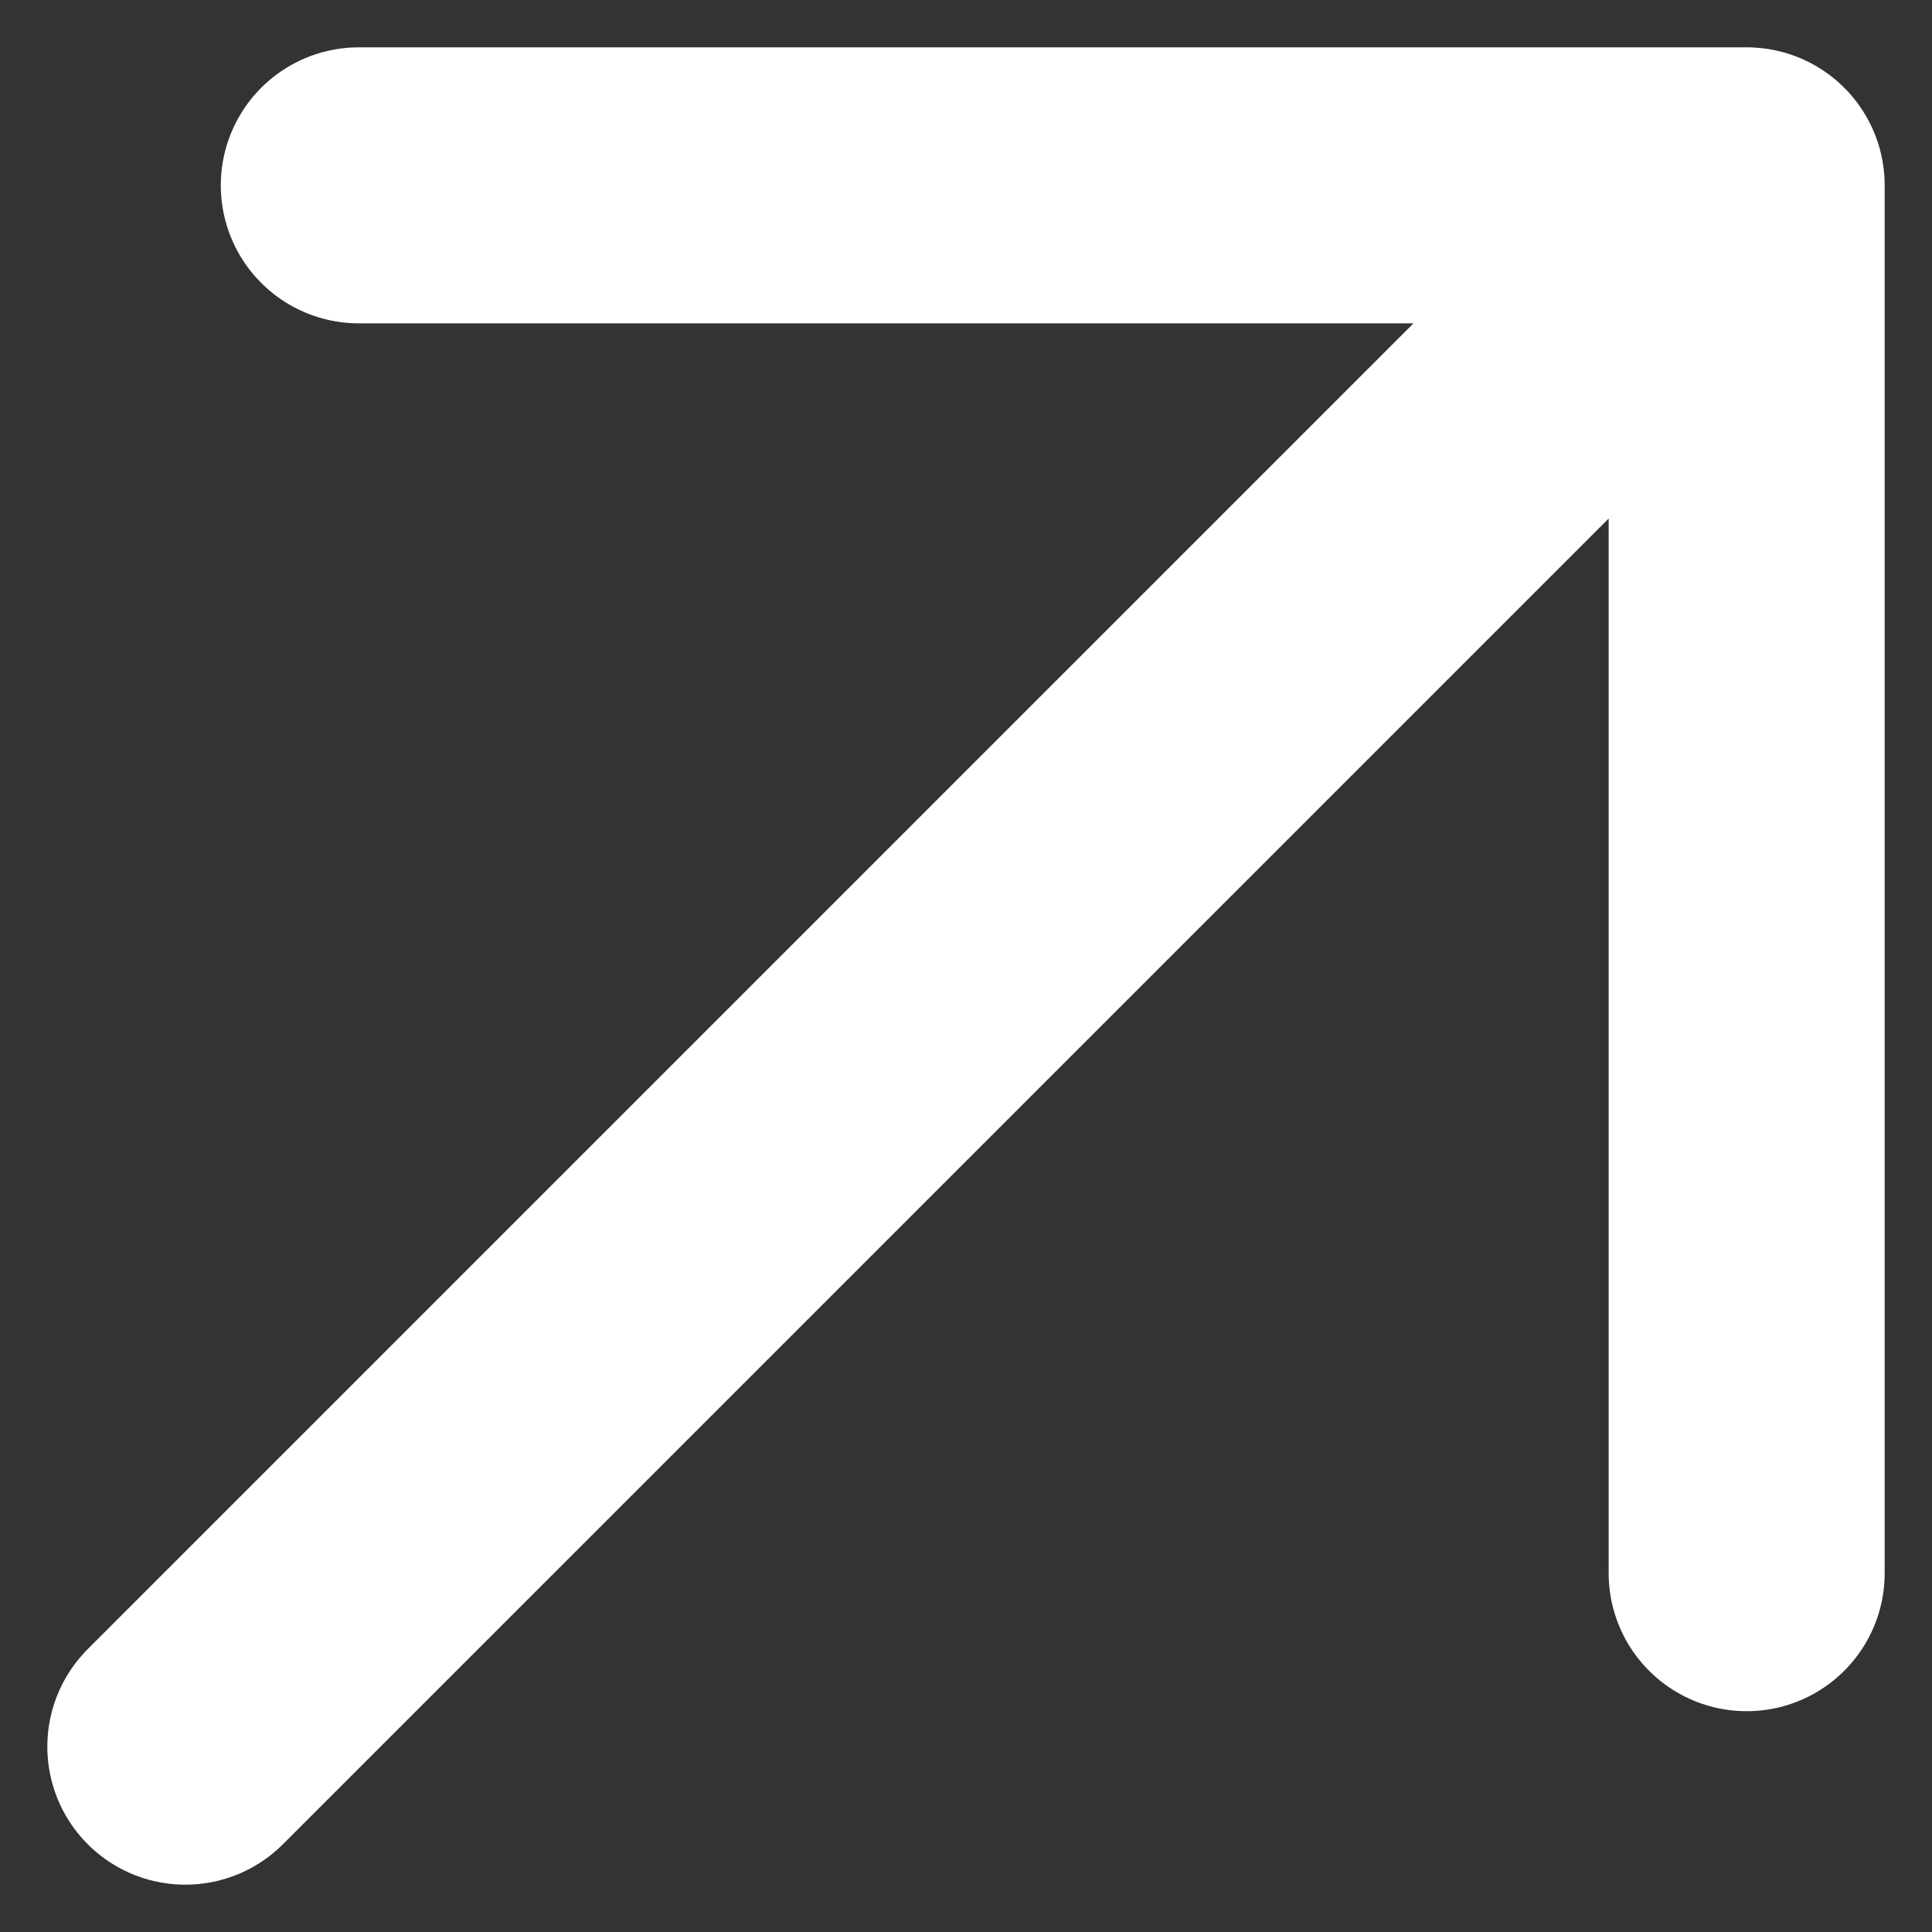
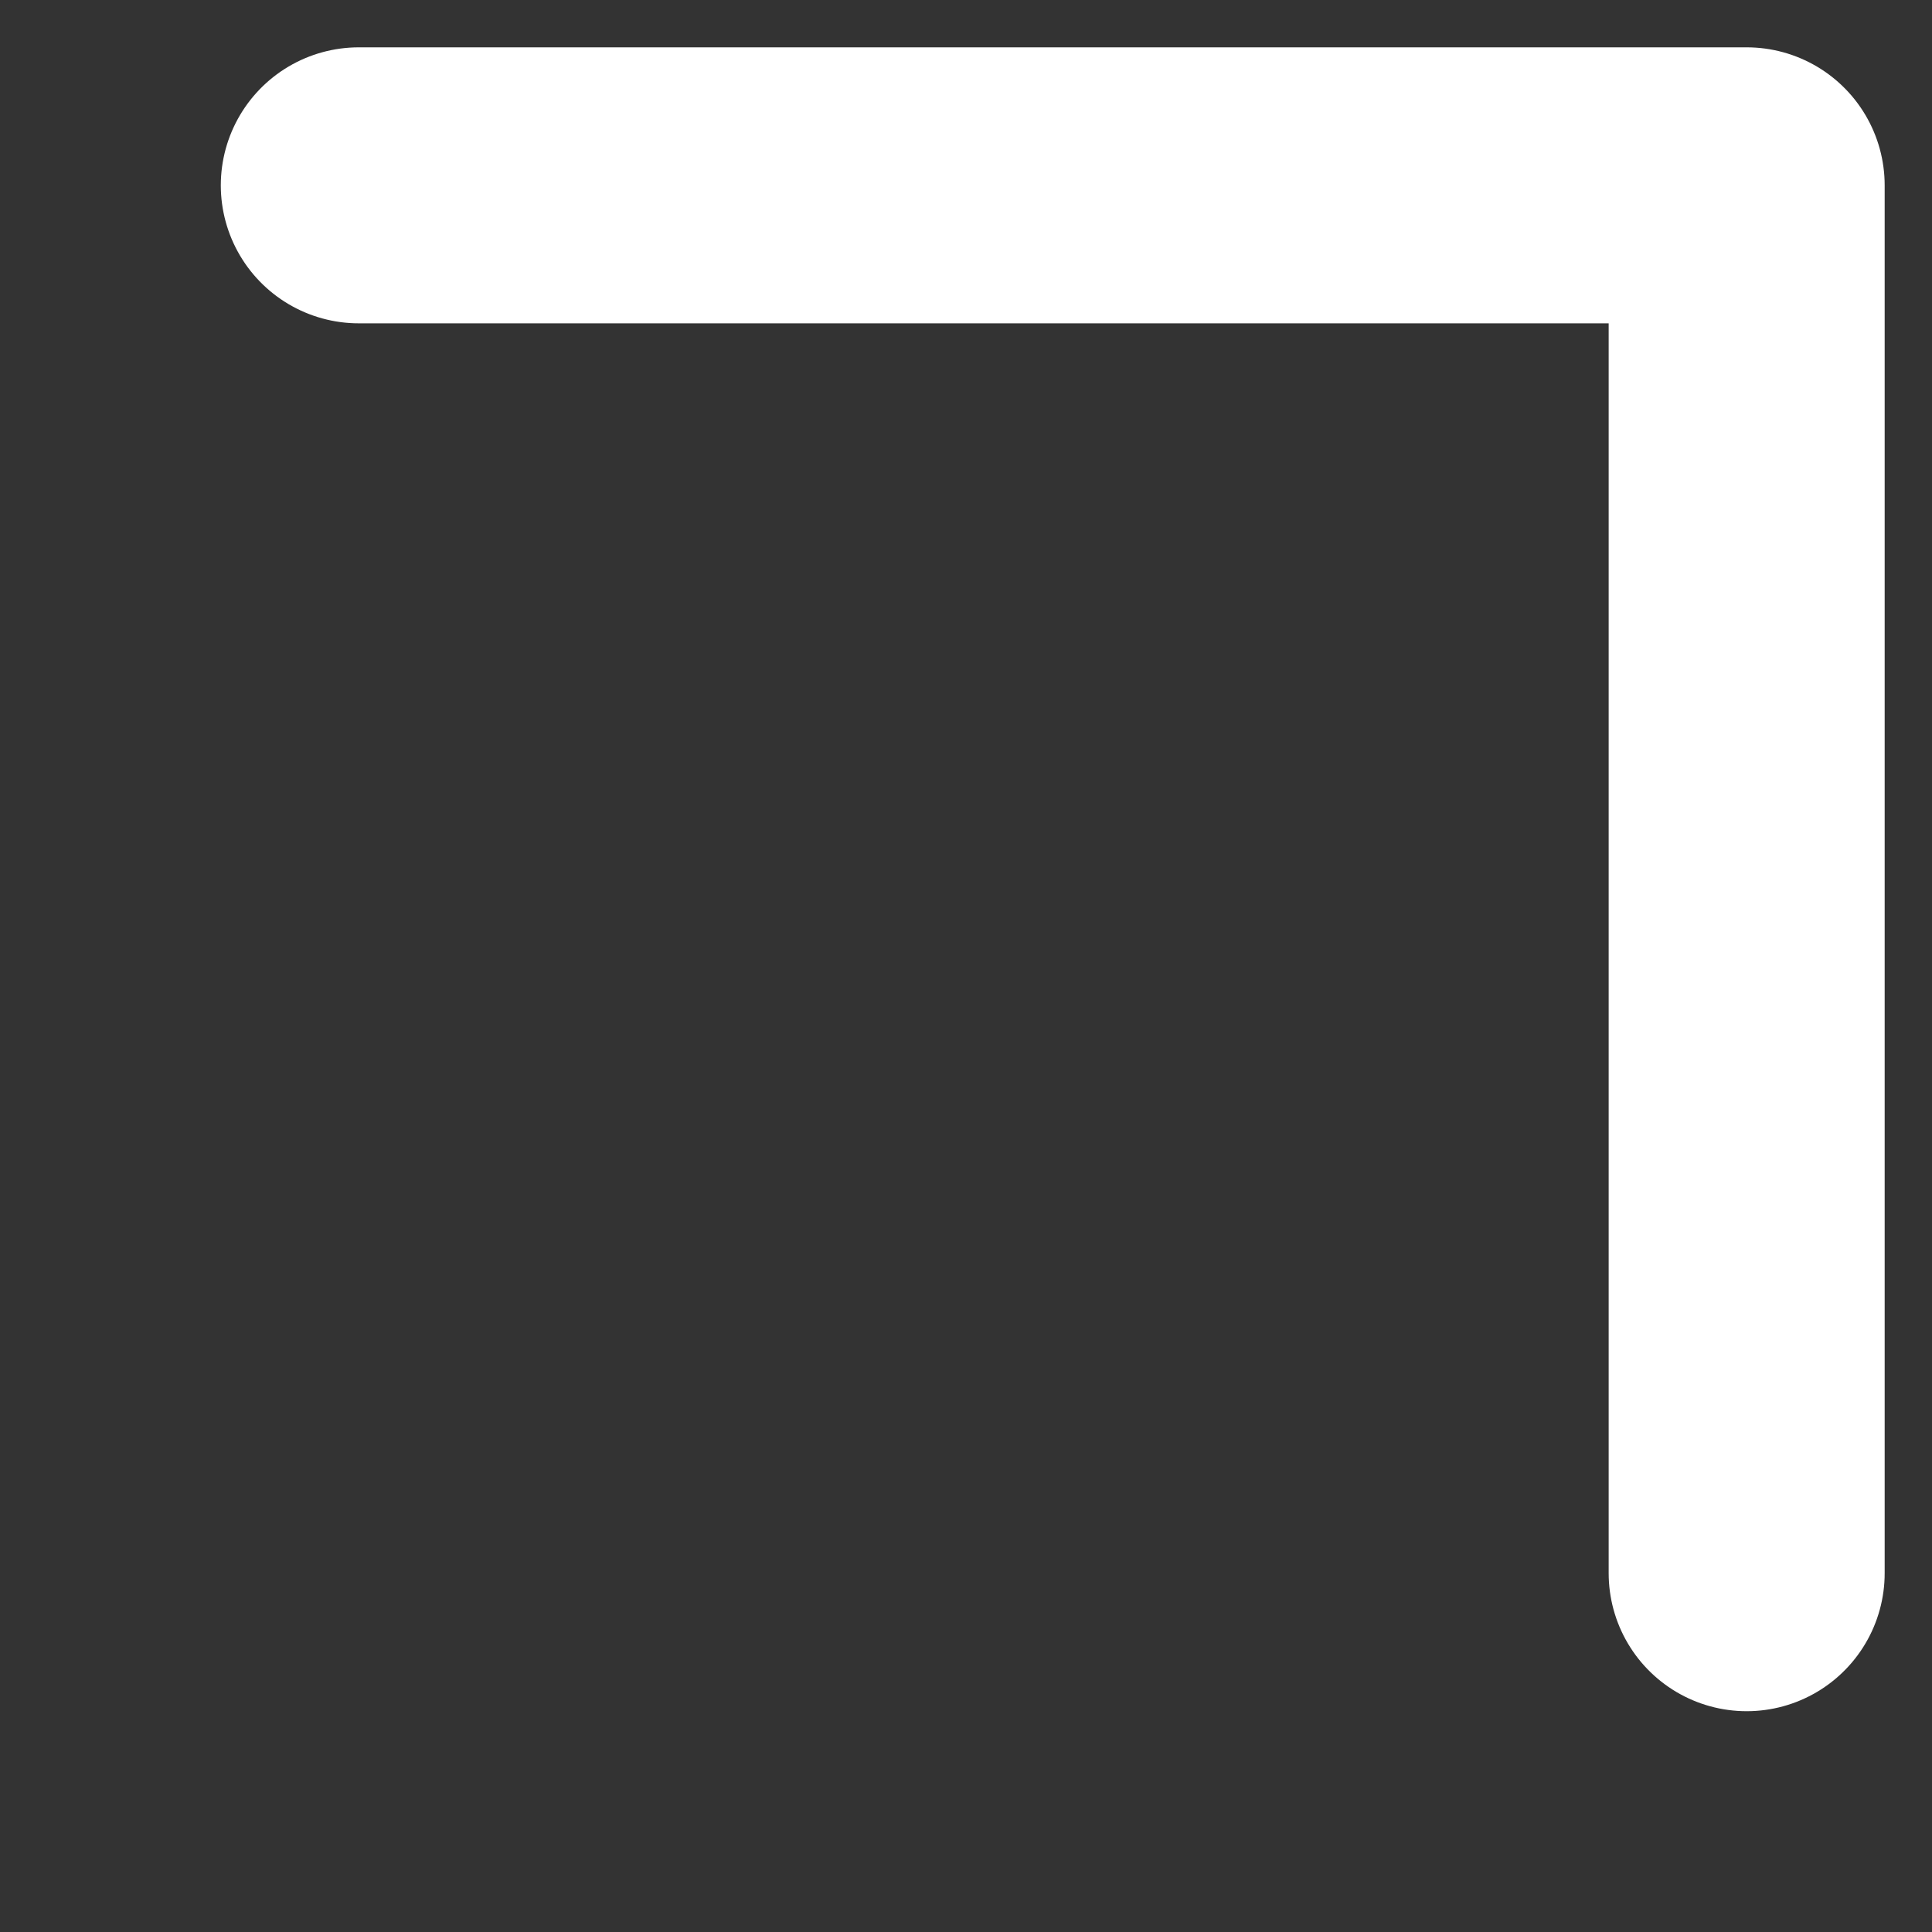
<svg xmlns="http://www.w3.org/2000/svg" width="14" height="14" viewBox="0 0 14 14" fill="none">
  <rect x="0" y="0" width="14" height="14" fill="#333333" stroke="none" />
-   <path d="M2.6 1.343L12.657 1.343M12.657 1.343L12.657 11.4M12.657 1.343L1.343 12.657" stroke="white" stroke-width="2" stroke-linecap="round" stroke-linejoin="round" />
+   <path d="M2.6 1.343L12.657 1.343M12.657 1.343L12.657 11.4M12.657 1.343" stroke="white" stroke-width="2" stroke-linecap="round" stroke-linejoin="round" />
</svg>